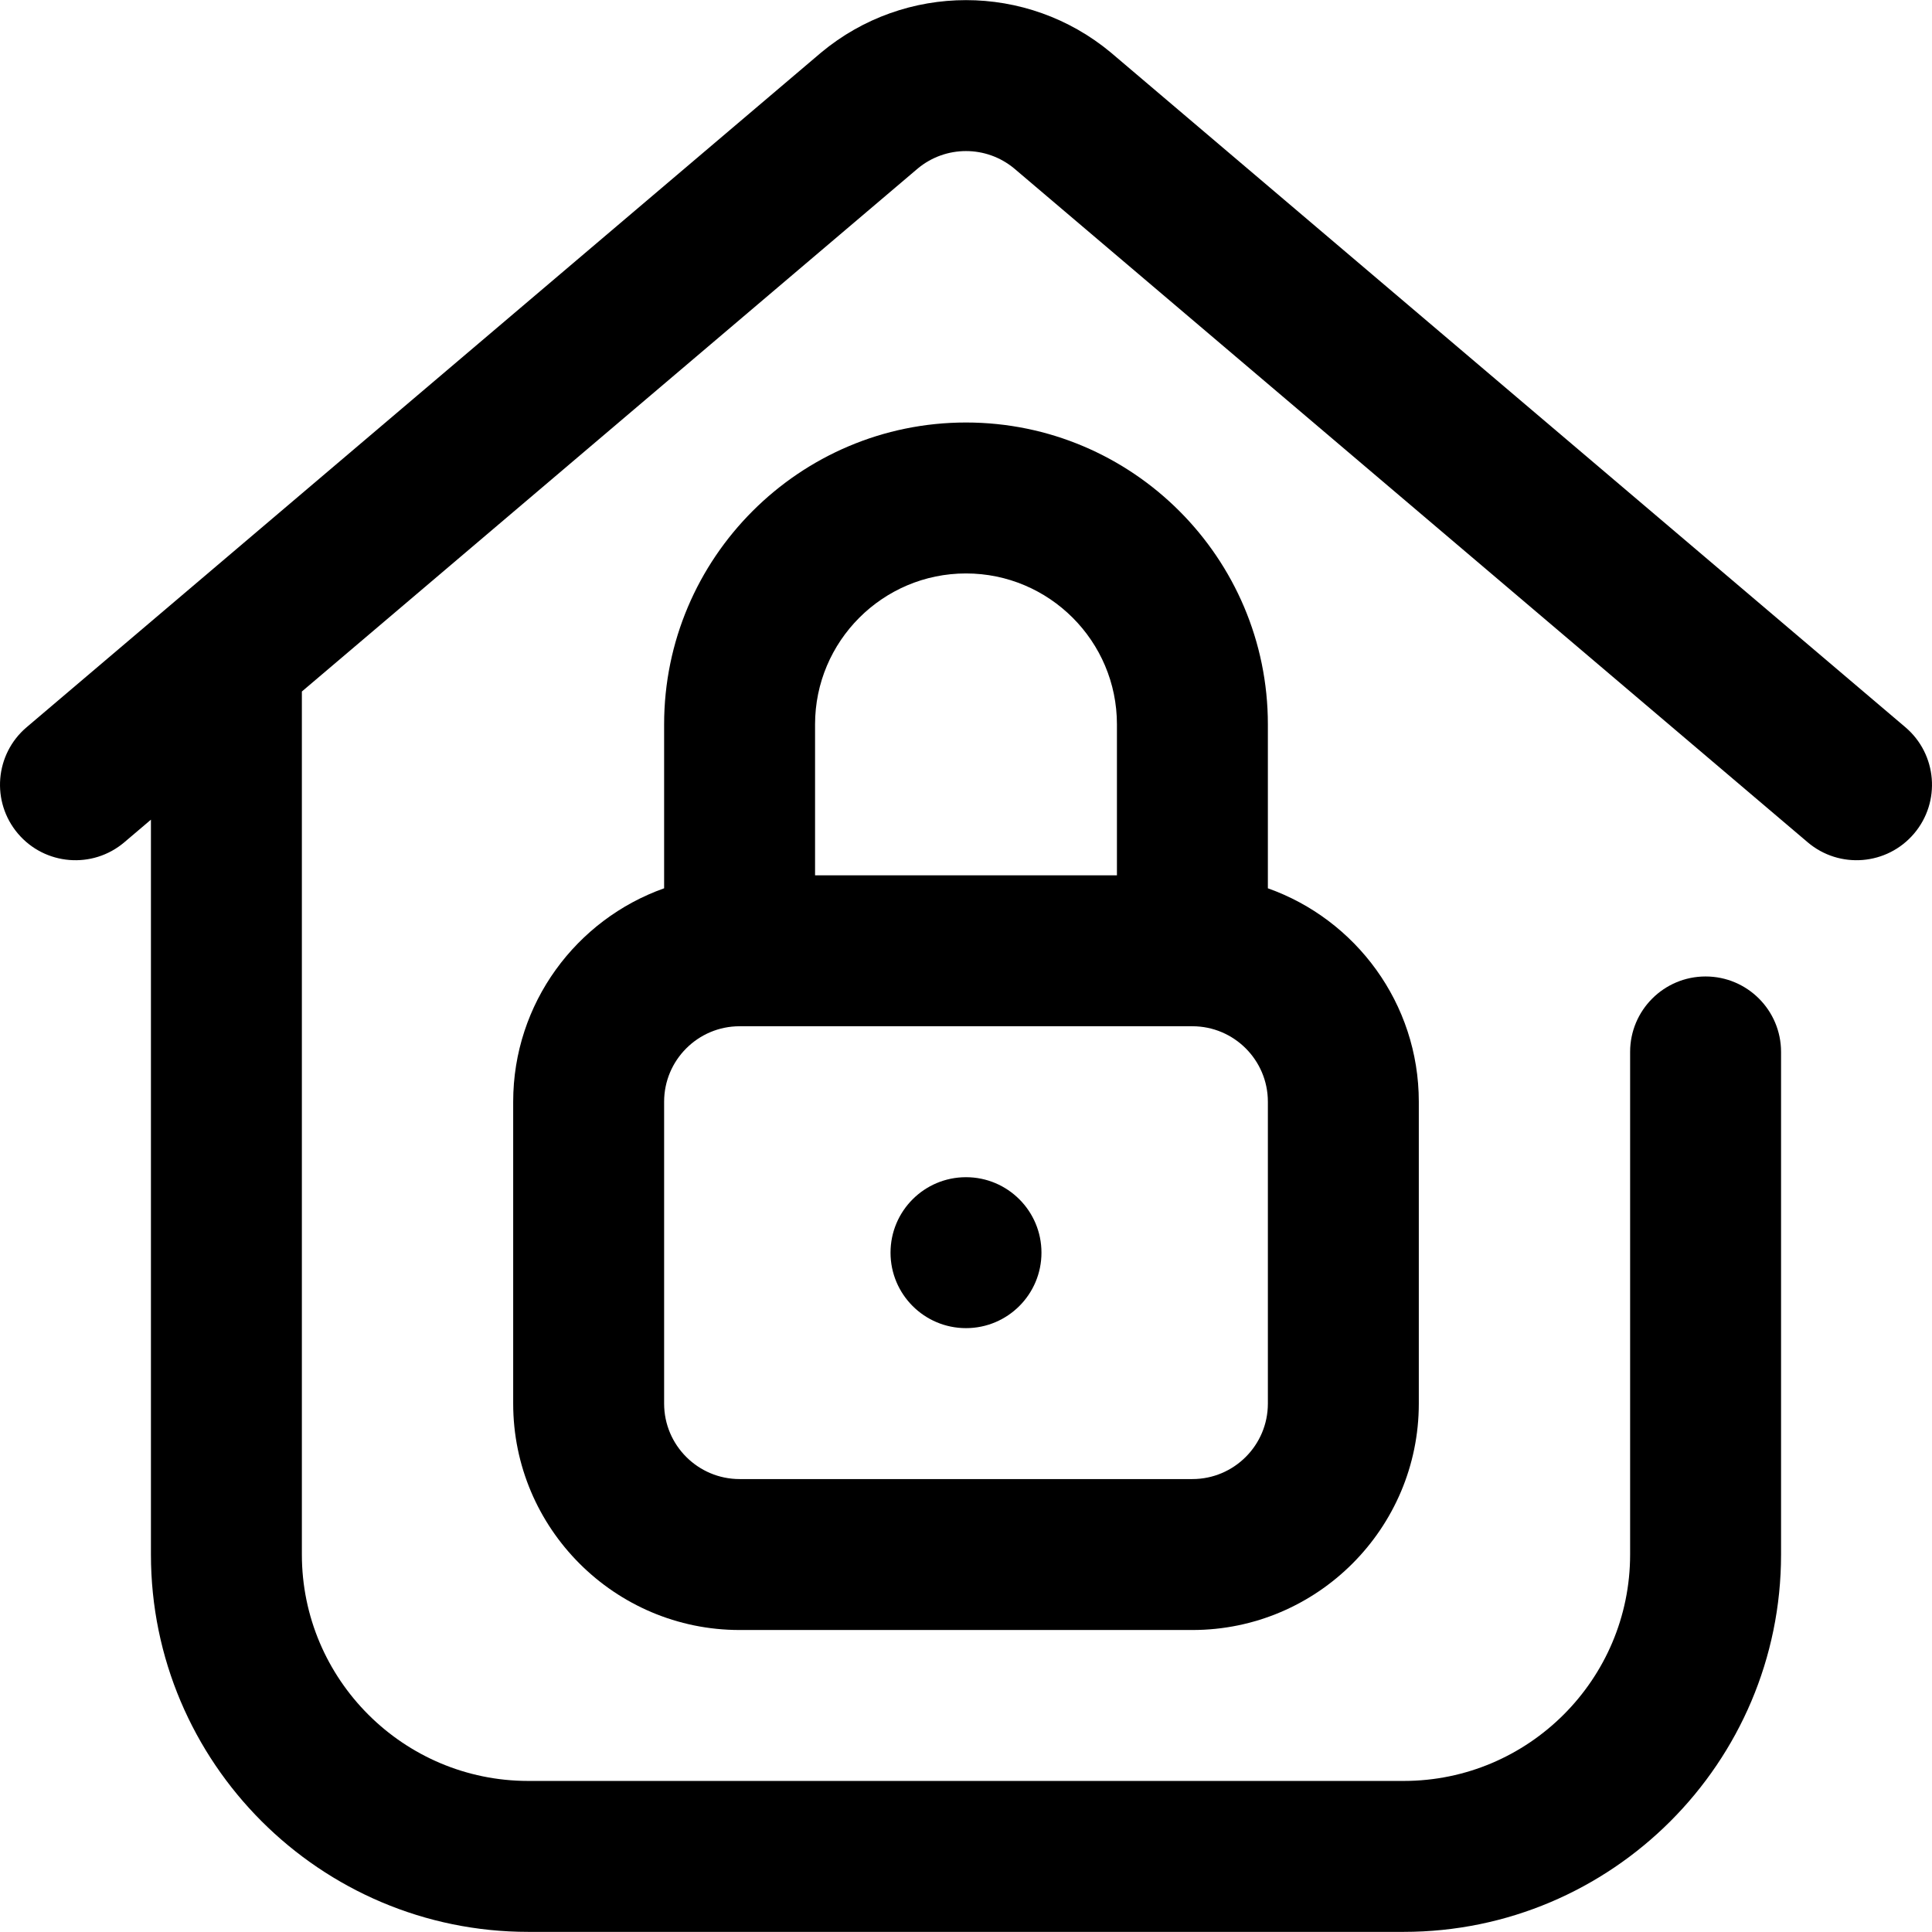
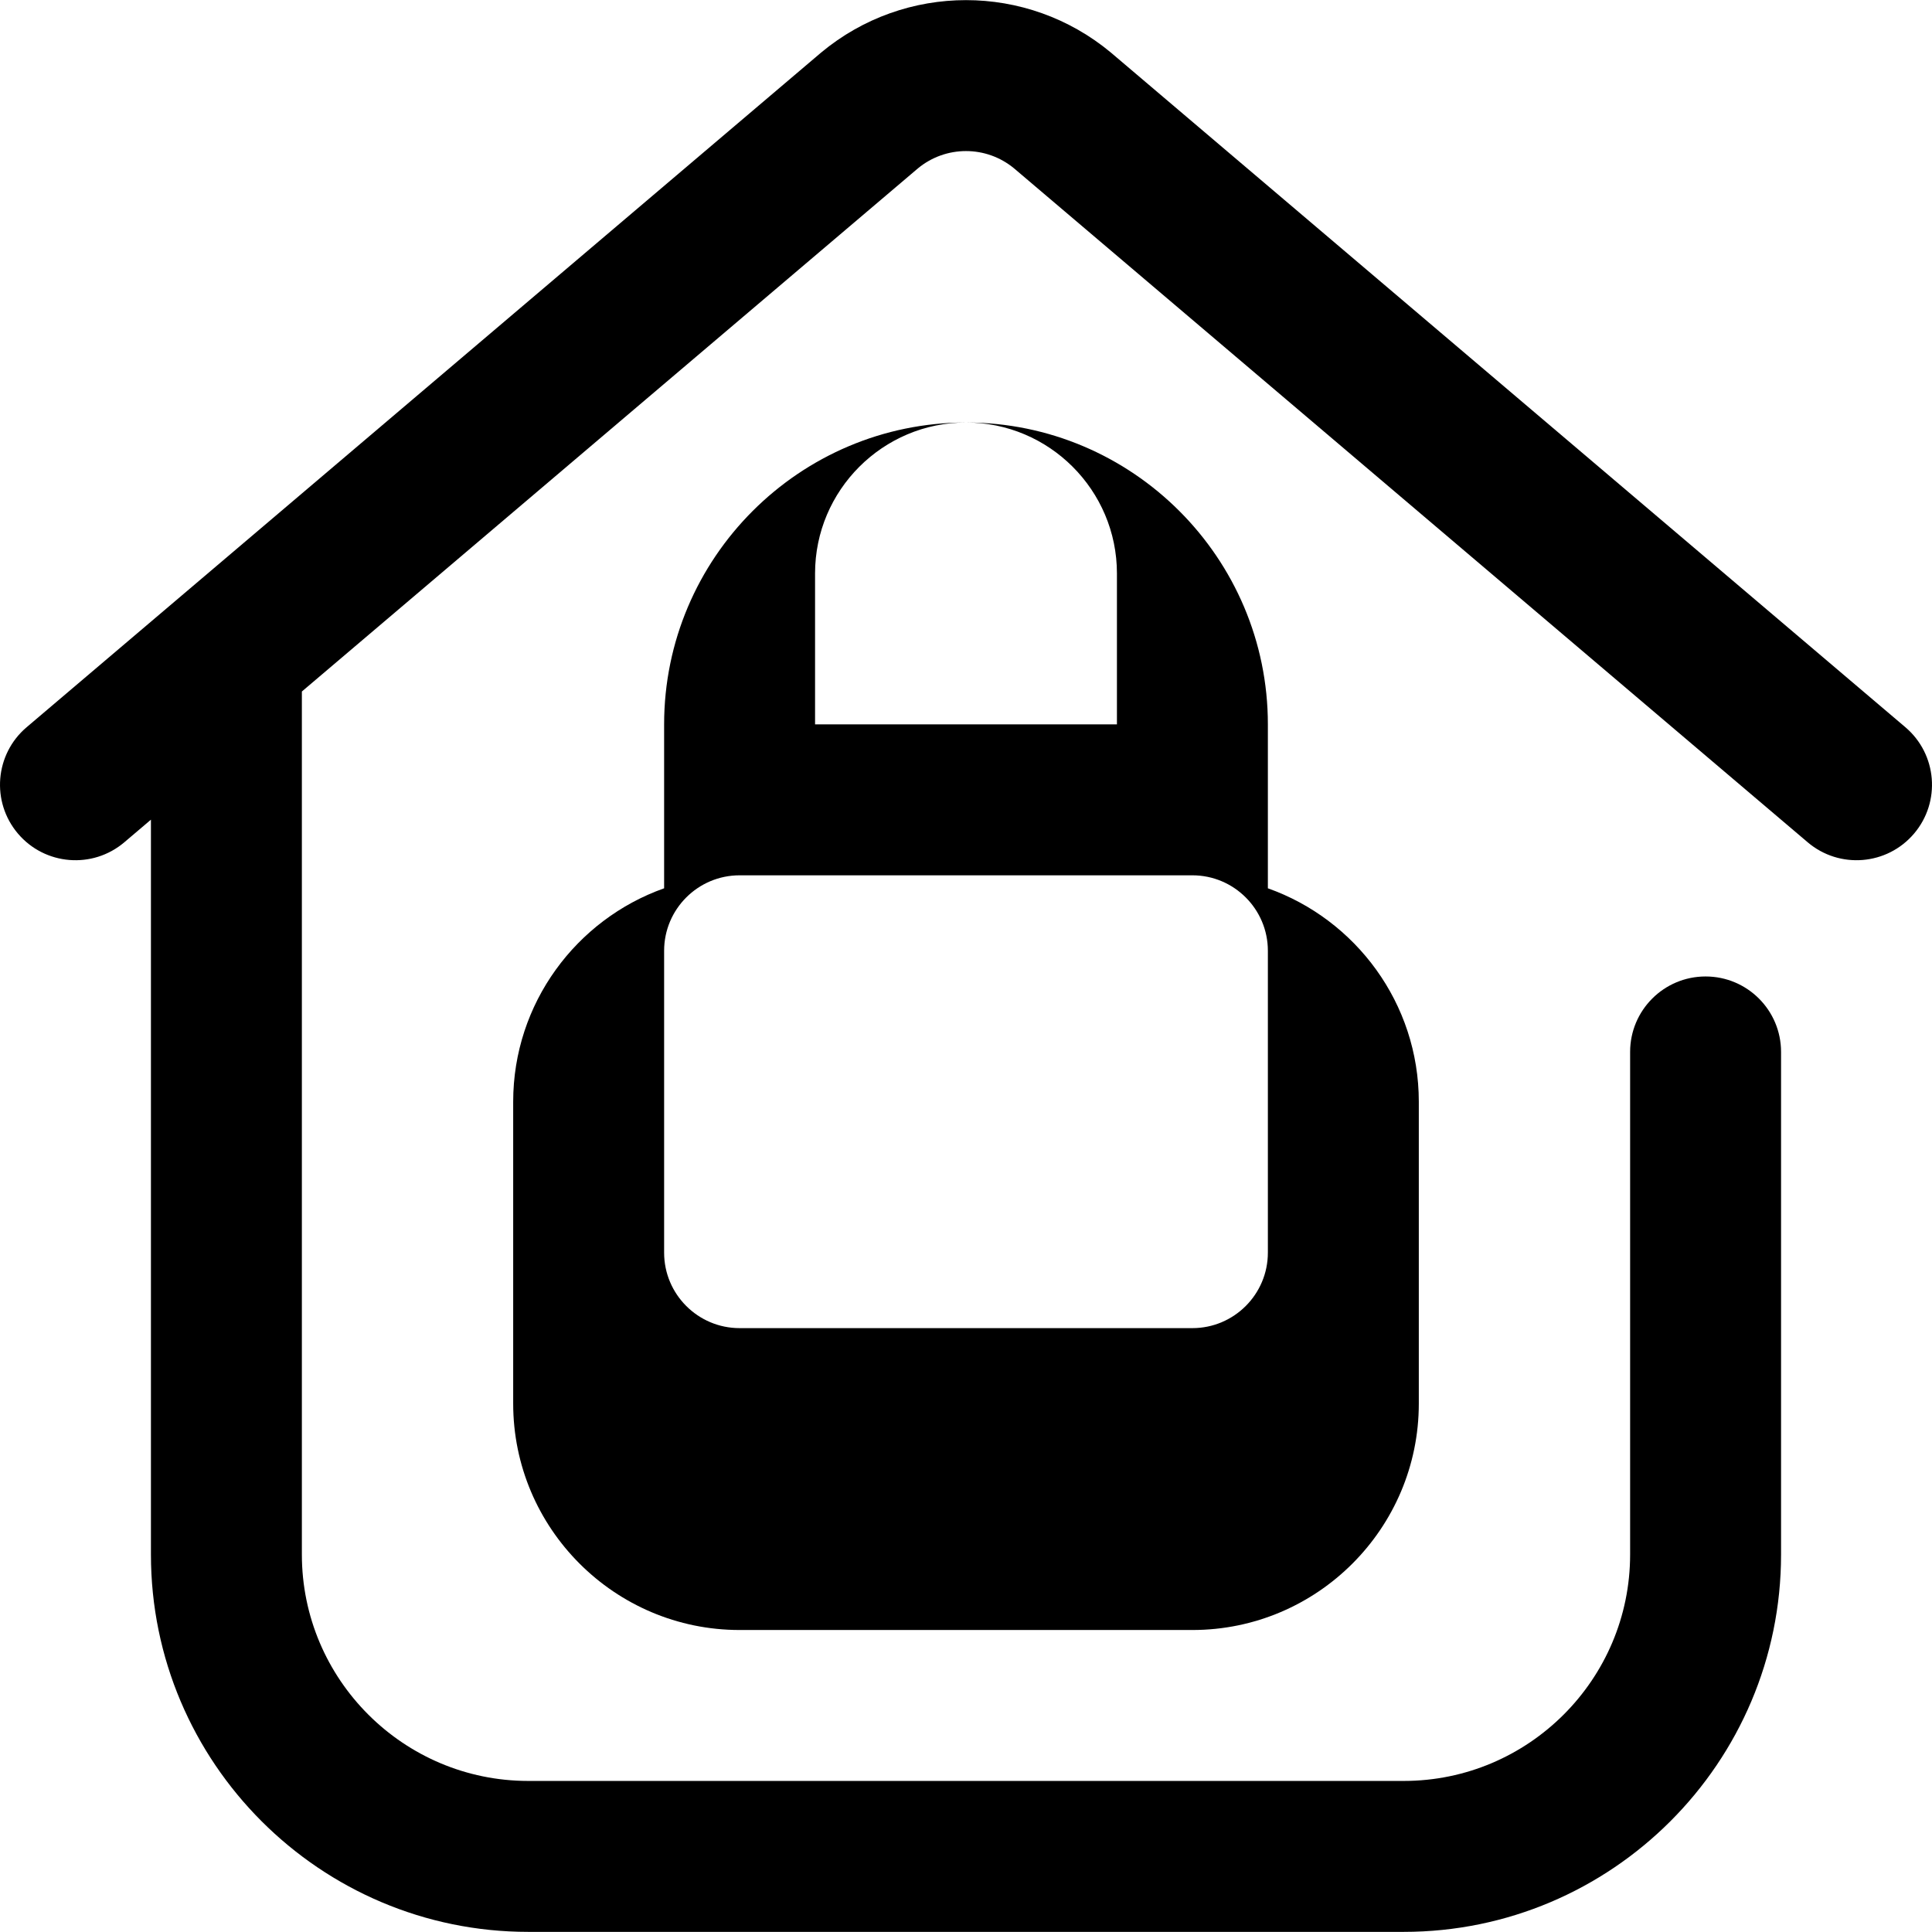
<svg xmlns="http://www.w3.org/2000/svg" id="Capa_1" enable-background="new 0 0 512.001 512.001" height="512" viewBox="0 0 512.001 512.001" width="512">
  <g>
    <path d="m504.946 192.723s-210.486-178.74-210.534-178.78c-22.258-18.547-54.564-18.547-76.822 0-.048.04-210.534 178.78-210.534 178.78-8.42 7.15-9.449 19.771-2.3 28.191 7.148 8.419 19.771 9.449 28.19 2.299l7.054-5.991v194.746c0 55.14 44.859 100 100 100h232c55.141 0 100-44.86 100-100v-133.193c0-11.046-8.954-20-20-20s-20 8.954-20 20v133.193c0 33.084-26.916 60-60 60h-232c-33.084 0-60-26.916-60-60v-228.713l163.256-138.632c7.396-6.116 18.092-6.116 25.488 0l210.311 178.59c8.419 7.15 21.04 6.12 28.19-2.299 7.15-8.42 6.121-21.041-2.299-28.191z" />
-     <path d="m256 111.968c-44.112 0-80 35.888-80 80v43.44c-23.278 8.256-40 30.487-40 56.56v80c0 33.084 26.916 60 60 60h120c33.084 0 60-26.916 60-60v-80c0-26.073-16.722-48.303-40-56.56v-43.44c0-44.112-35.887-80-80-80zm0 40c22.056 0 40 17.944 40 40v40h-80v-40c0-22.056 17.945-40 40-40zm80 220c0 11.028-8.972 20-20 20h-120c-11.028 0-20-8.972-20-20v-80c0-11.028 8.972-20 20-20h120c11.028 0 20 8.972 20 20z" />
-     <circle cx="256" cy="331.97" r="20" />
+     <path d="m256 111.968c-44.112 0-80 35.888-80 80v43.44c-23.278 8.256-40 30.487-40 56.56v80c0 33.084 26.916 60 60 60h120c33.084 0 60-26.916 60-60v-80c0-26.073-16.722-48.303-40-56.56v-43.44c0-44.112-35.887-80-80-80zc22.056 0 40 17.944 40 40v40h-80v-40c0-22.056 17.945-40 40-40zm80 220c0 11.028-8.972 20-20 20h-120c-11.028 0-20-8.972-20-20v-80c0-11.028 8.972-20 20-20h120c11.028 0 20 8.972 20 20z" />
  </g>
</svg>